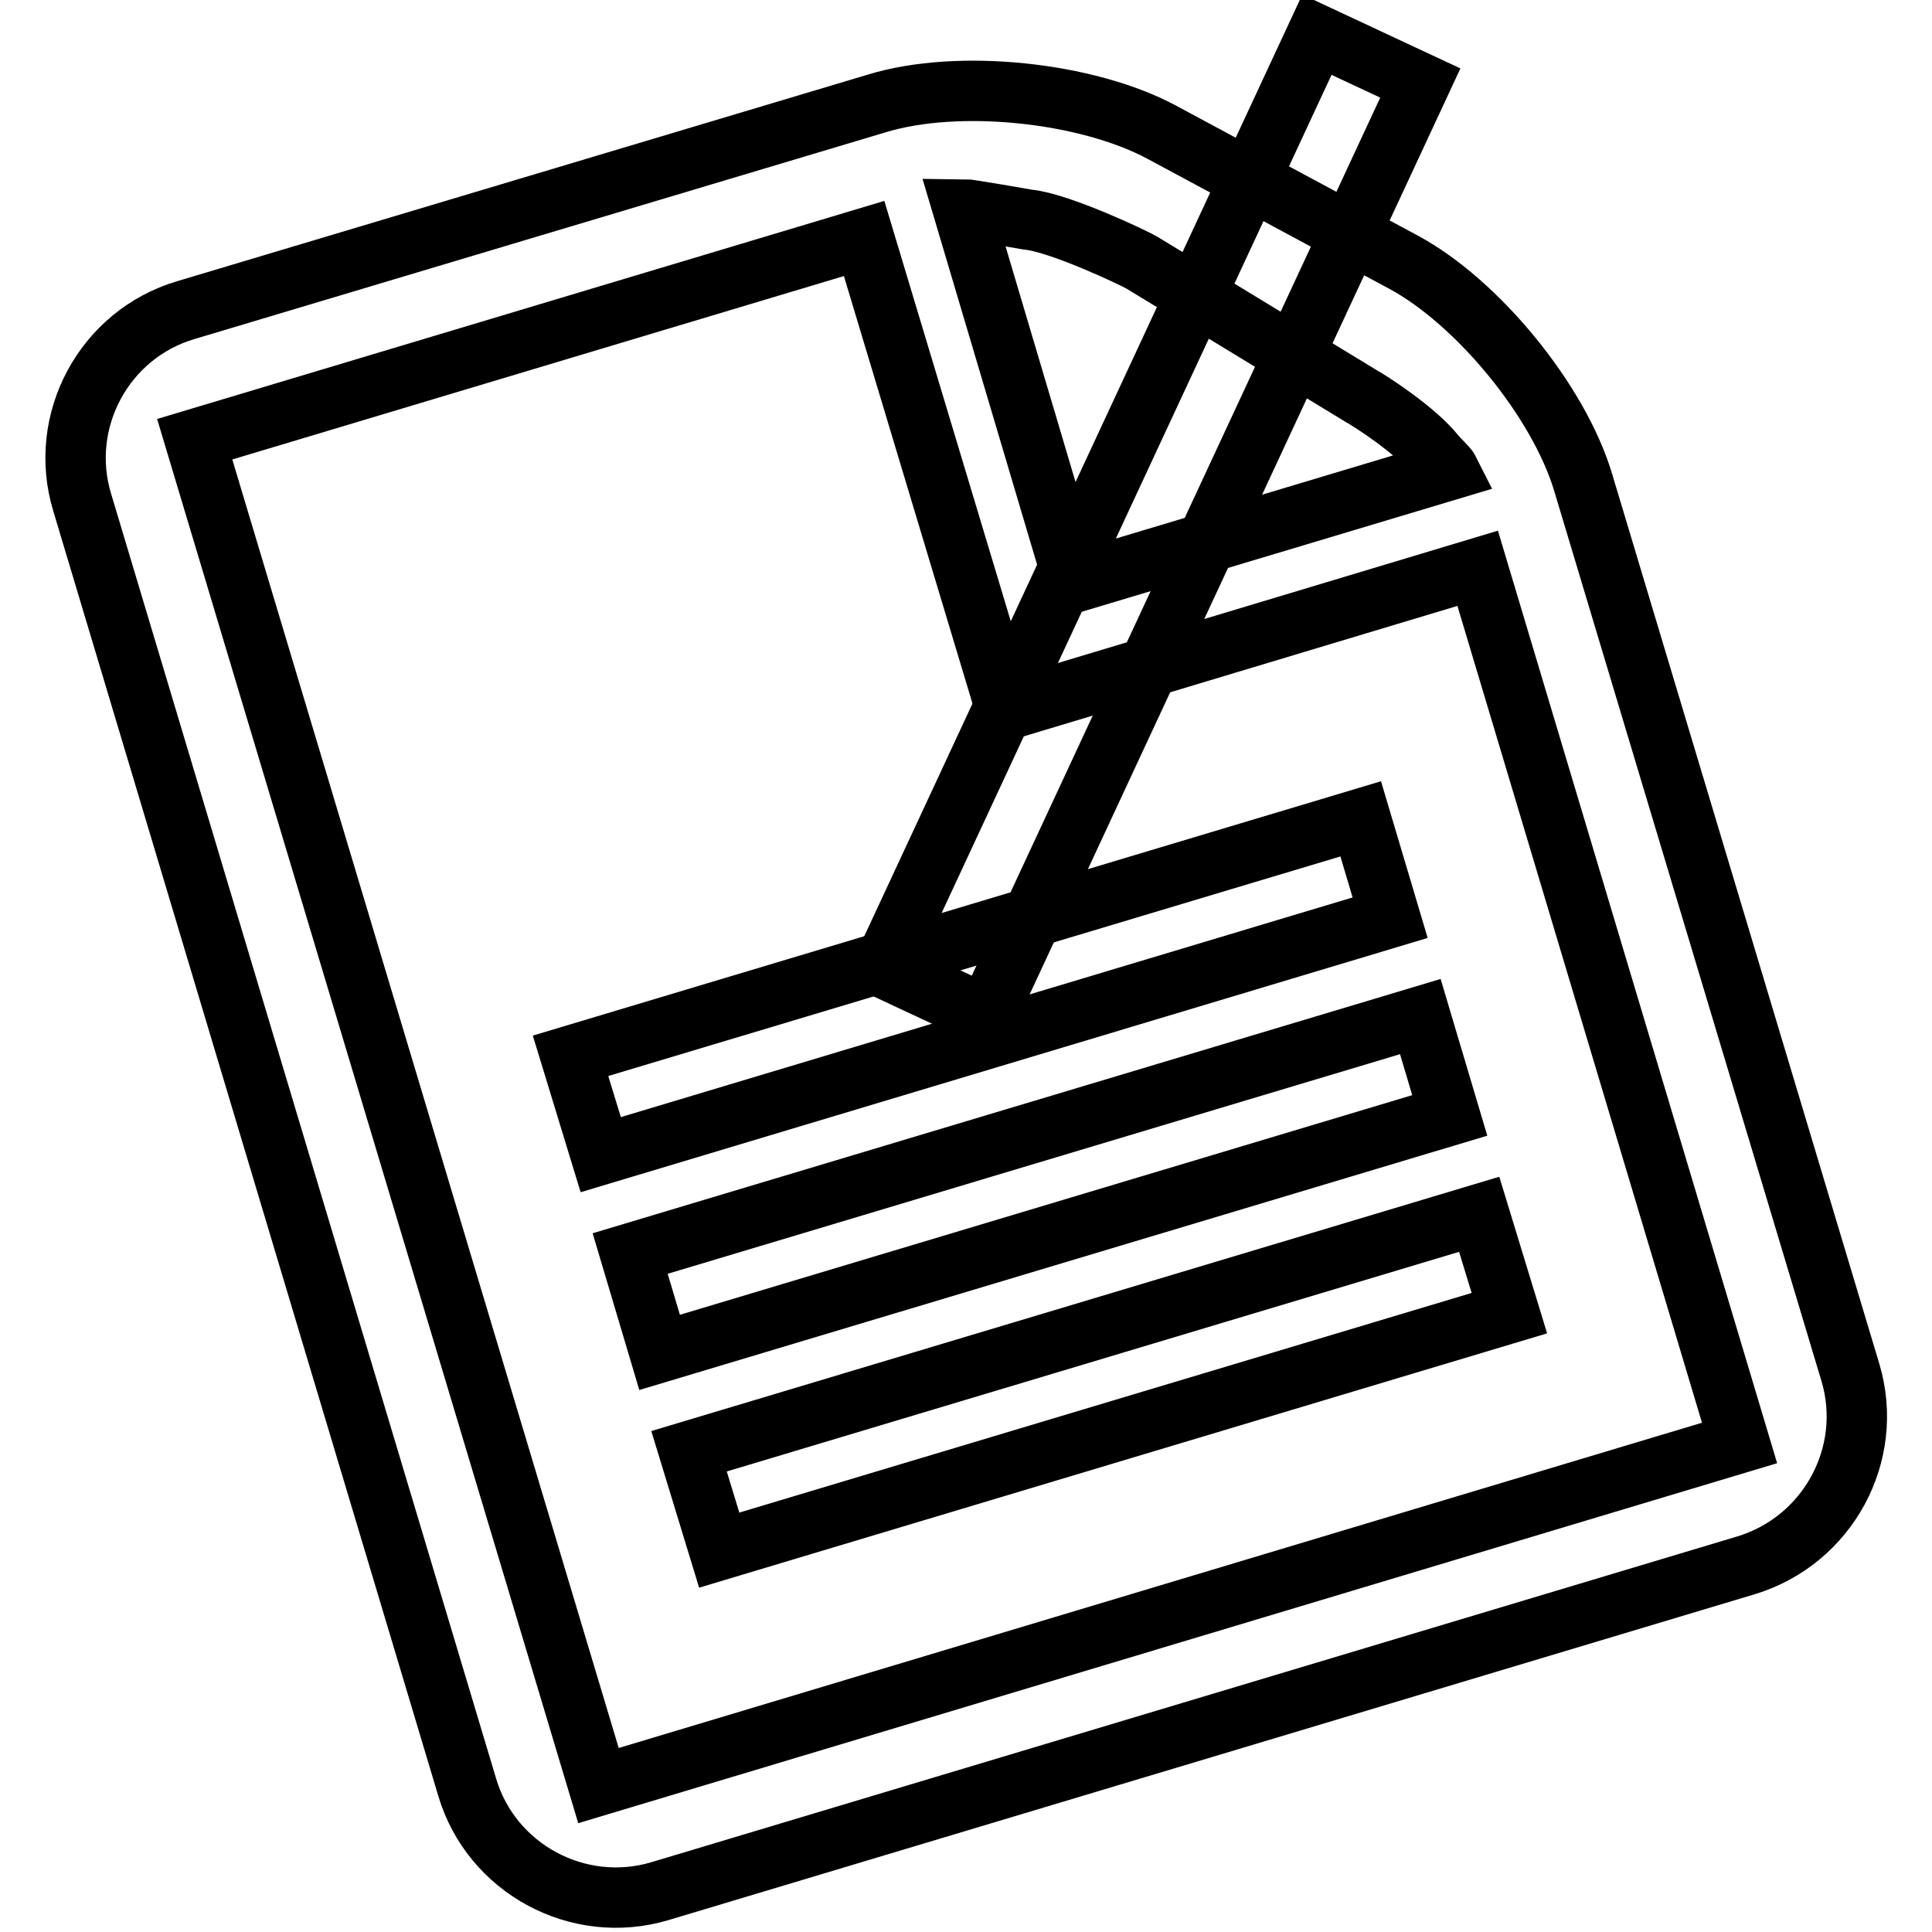
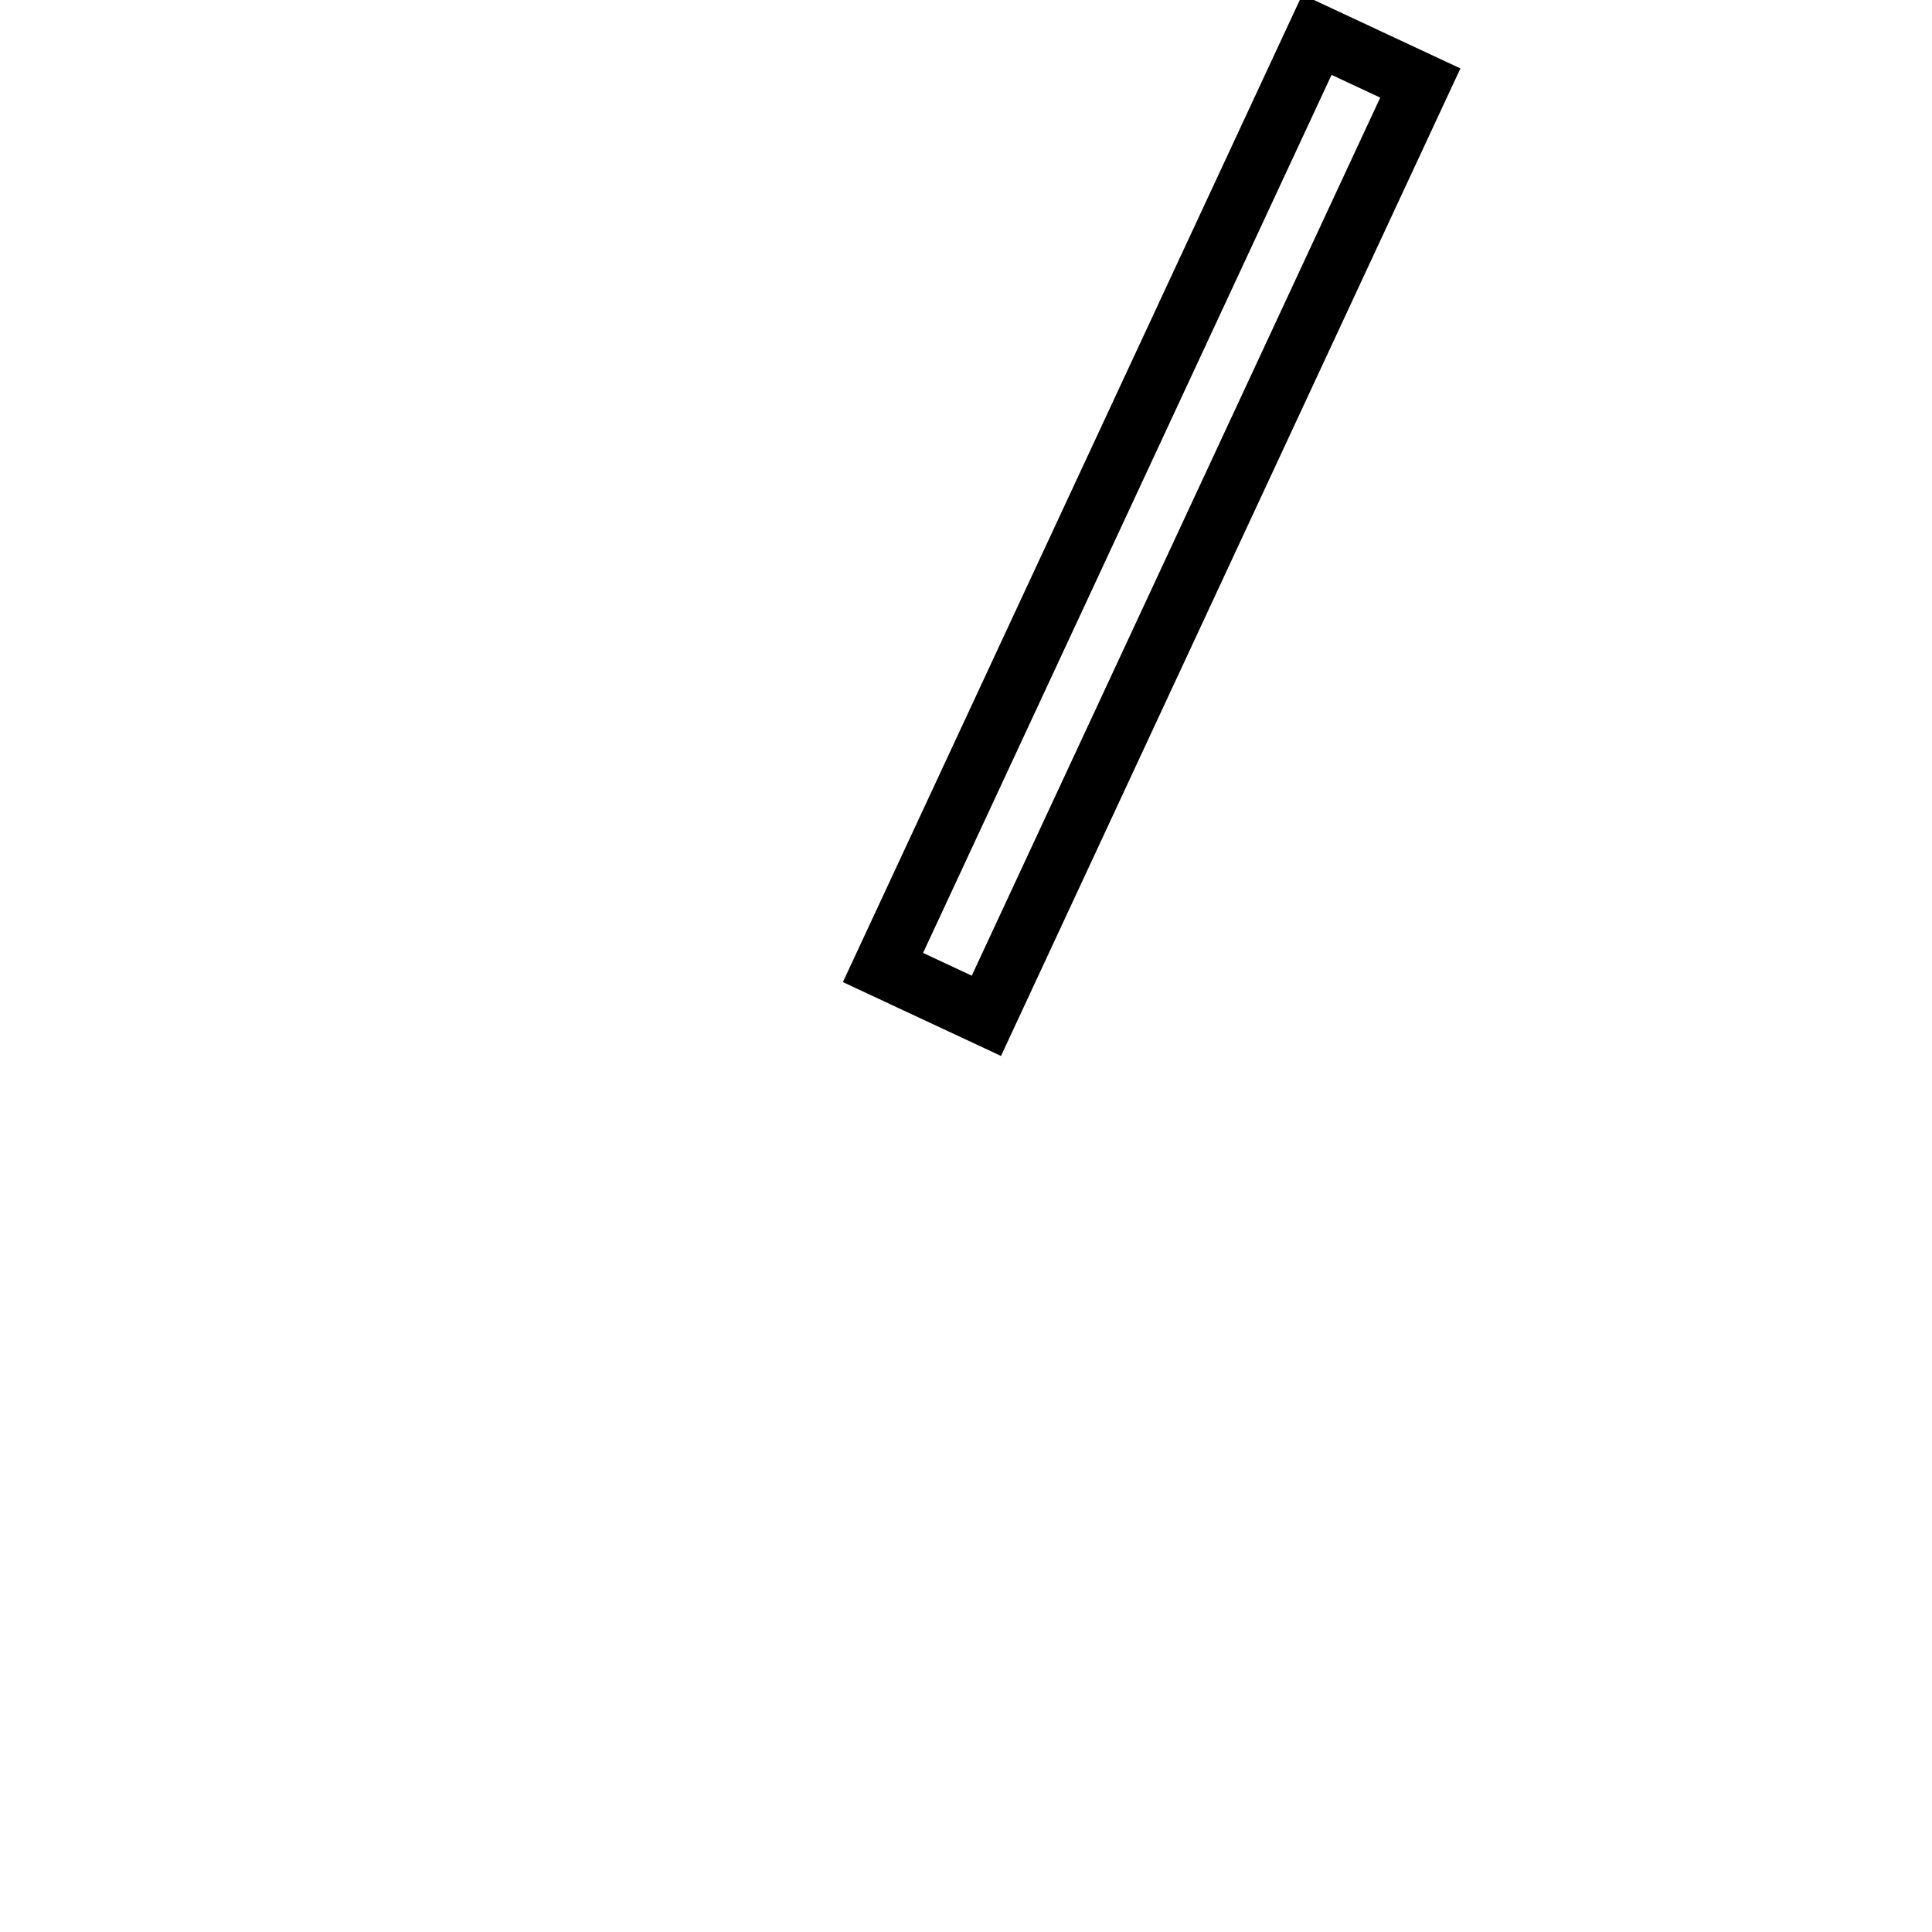
<svg xmlns="http://www.w3.org/2000/svg" version="1.1" x="0px" y="0px" viewBox="0 0 256 256" enable-background="new 0 0 256 256" xml:space="preserve">
  <g>
    <g>
-       <path stroke-width="8" fill-opacity="0" stroke="#000000" d="M185.9,34.7l-32-17.2c-9.9-5.3-26.9-7.1-37.7-3.8L24.6,41.1c-10.8,3.2-17,14.7-13.7,25.5l51,170.2c3.2,10.8,14.7,17,25.5,13.8l144-43.2c10.8-3.3,17-14.7,13.8-25.5L209.8,64C206.6,53.2,195.8,40,185.9,34.7L185.9,34.7z M127.6,27.7c0.5,0,8.1,1.3,8.6,1.4c4.2,0.4,14.1,5.1,15.1,5.7l29.1,17.7c1.1,0.6,7.2,4.5,9.8,7.8c0.3,0.4,1.6,1.6,1.8,2l-49.7,14.9L127.6,27.7L127.6,27.7z M230.5,191.2L79.3,236.6L25.8,58.2l88.7-26.6l18.8,62.5l62.5-18.8L230.5,191.2L230.5,191.2z M75.6,139.9l104.7-31.4l3.9,13.1L79.6,153L75.6,139.9L75.6,139.9z M83.5,166.1l104.7-31.4l3.9,13.1L87.4,179.2L83.5,166.1L83.5,166.1z M91.3,192.3l104.7-31.4L200,174L95.3,205.4L91.3,192.3L91.3,192.3z" />
      <path stroke-width="8" fill-opacity="0" stroke="#000000" d="M174.5,4.6l13.7,6.4l-57.5,123.6l-13.7-6.4L174.5,4.6z" />
    </g>
  </g>
</svg>